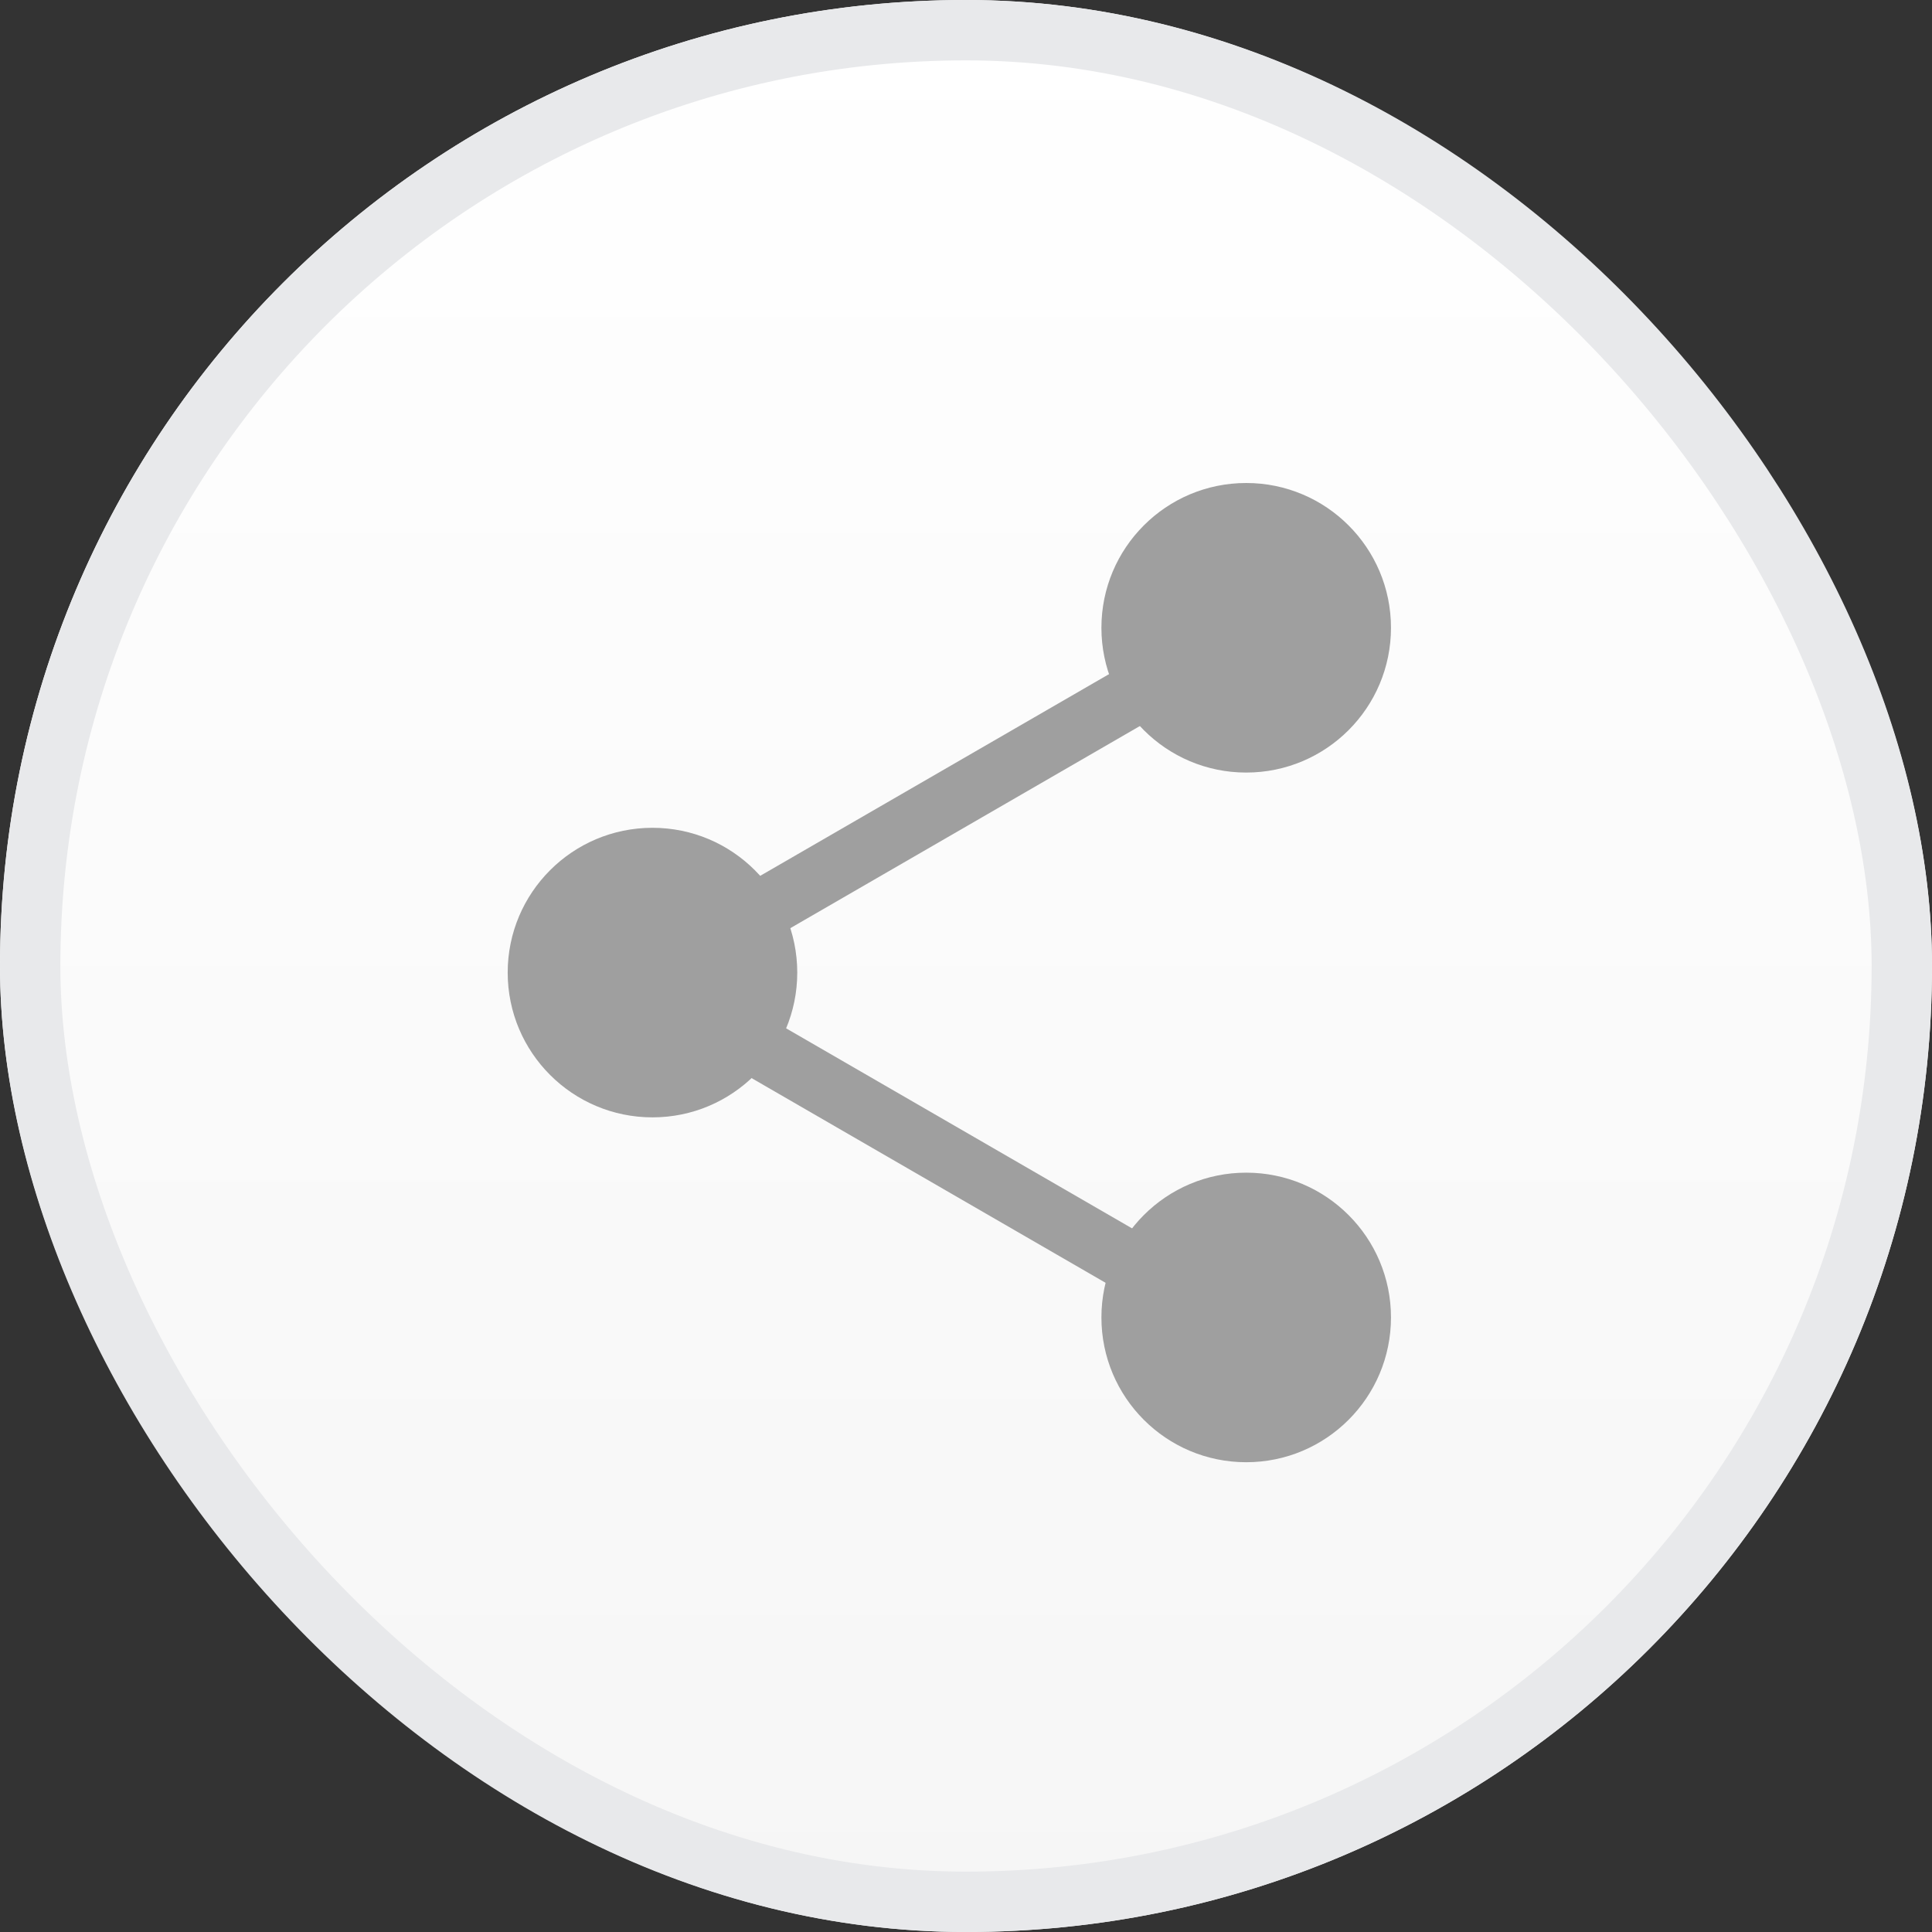
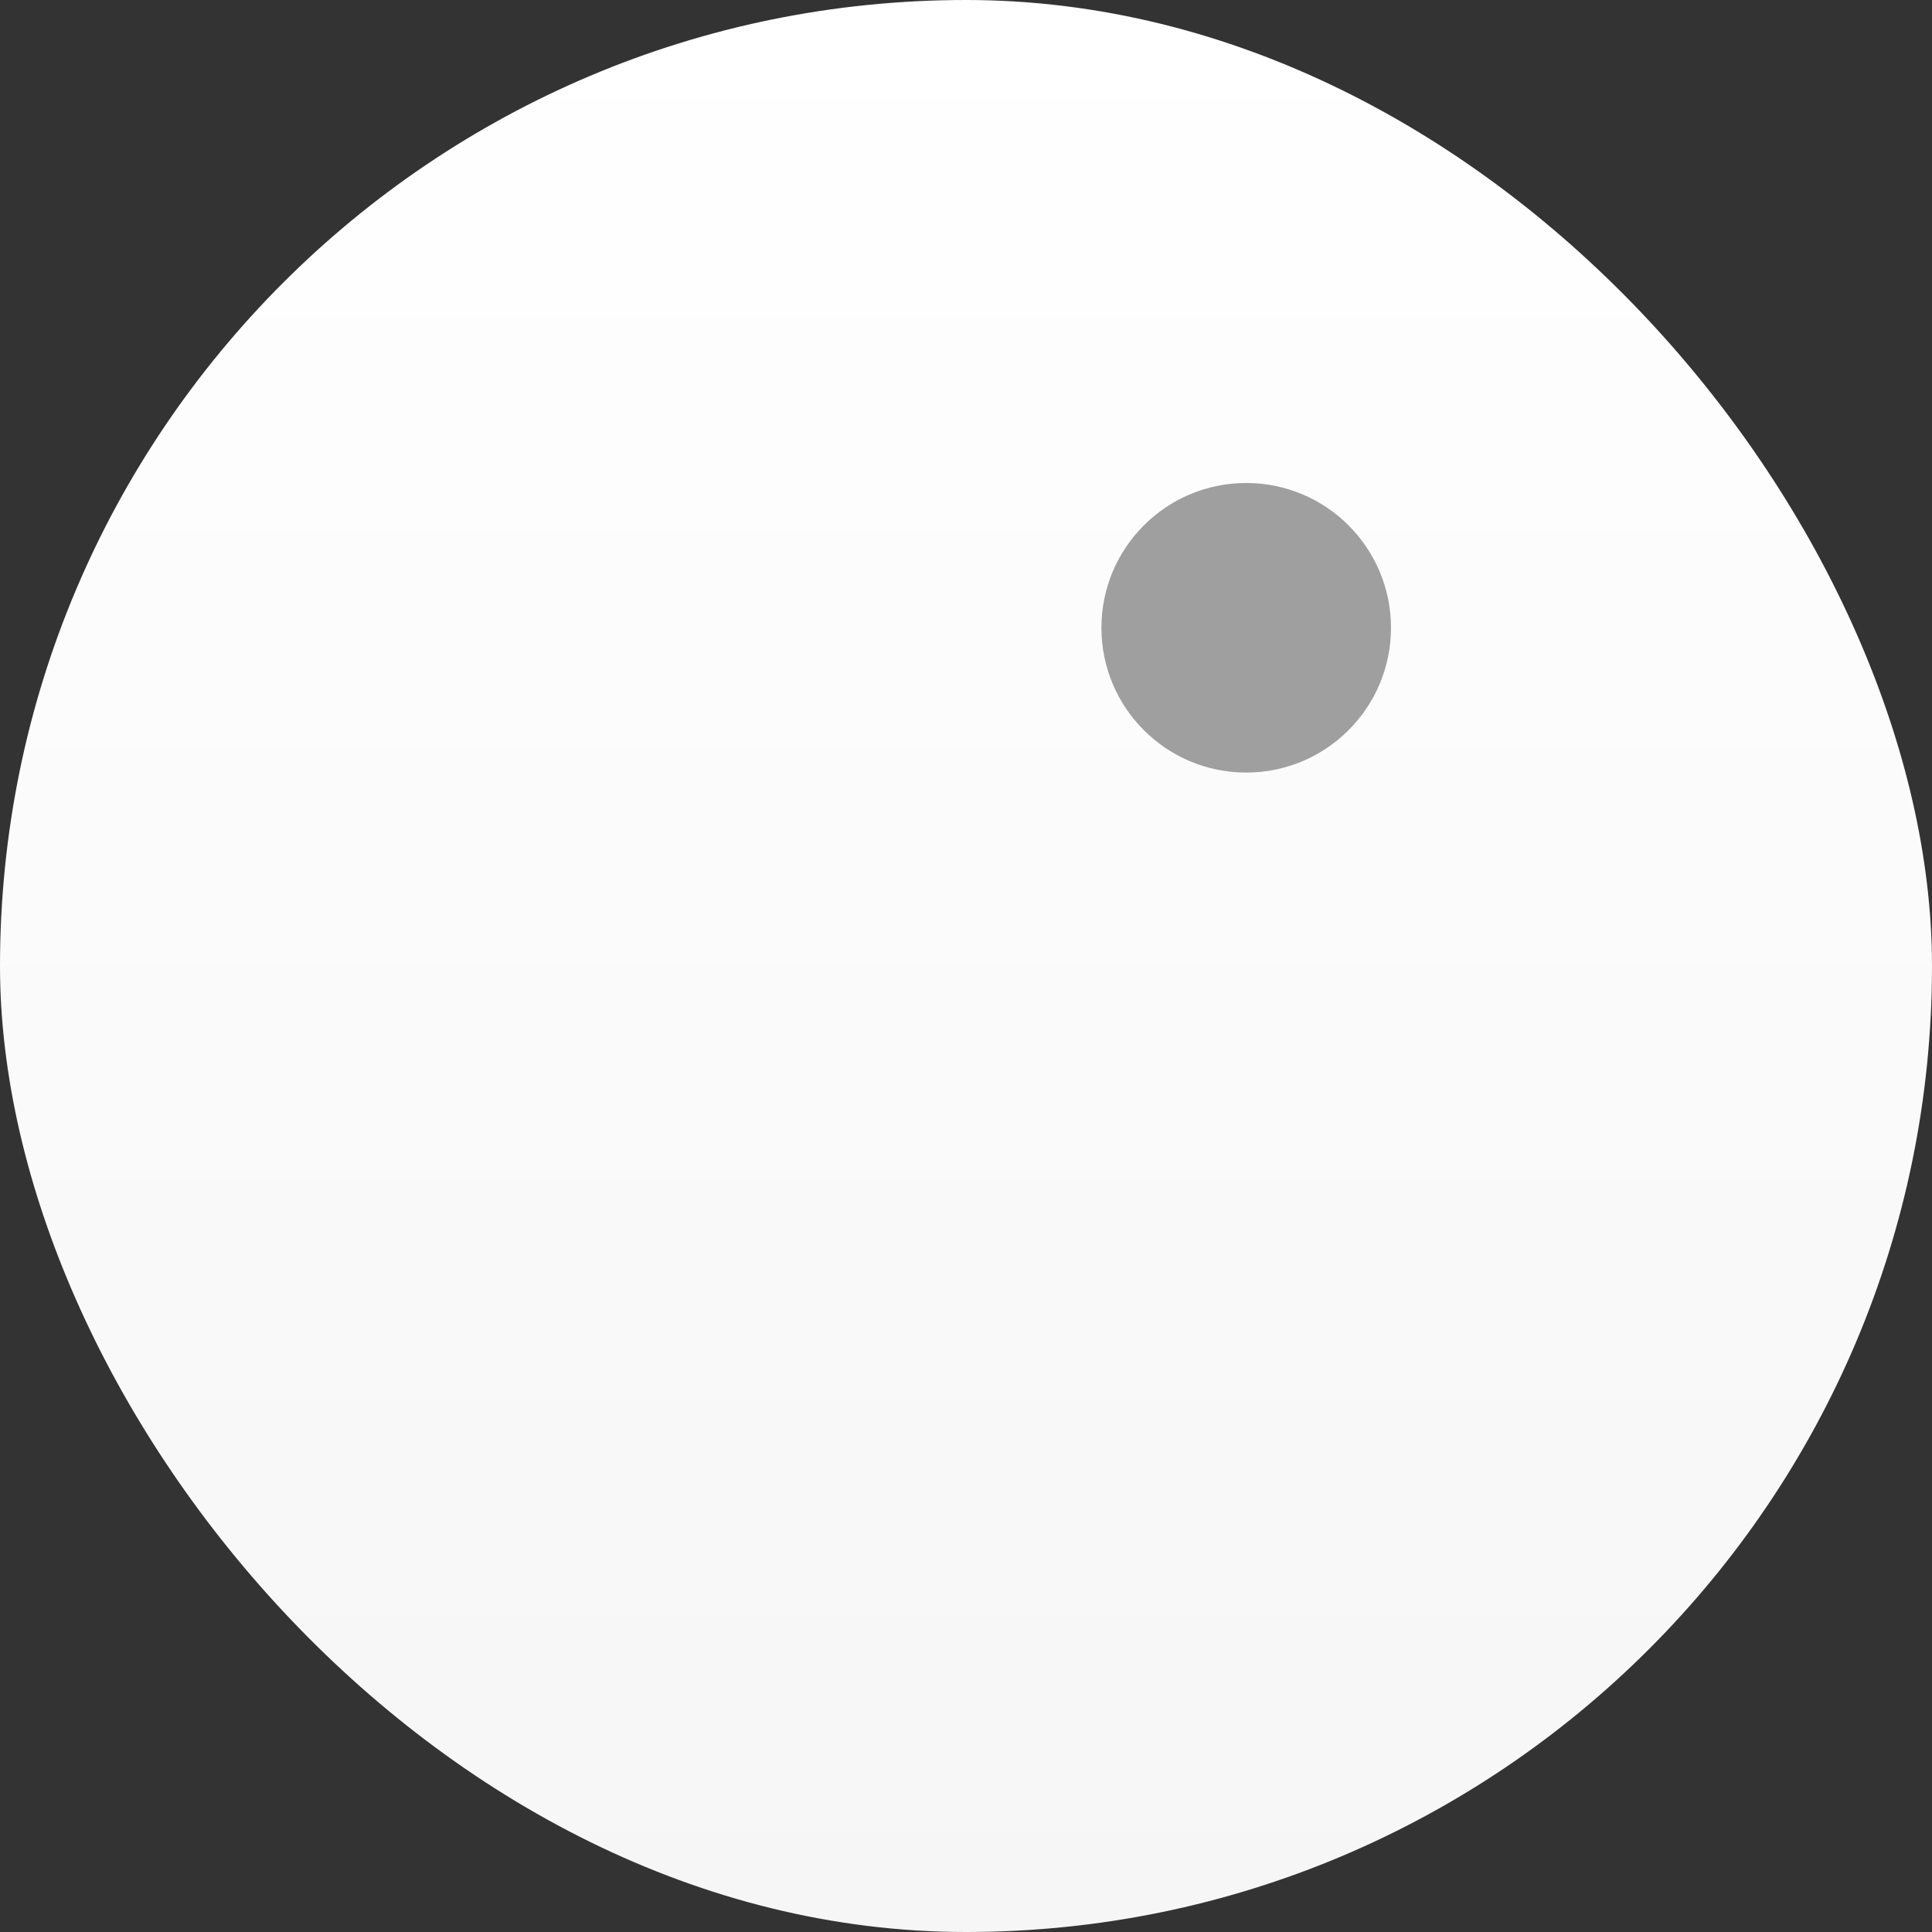
<svg xmlns="http://www.w3.org/2000/svg" width="32" height="32" viewBox="0 0 32 32">
  <rect x="0" y="0" width="32" height="32" fill="#333333" stroke="none" />
  <defs>
    <linearGradient id="linear-gradient" x1="0.5" x2="0.5" y2="1" gradientUnits="objectBoundingBox">
      <stop offset="0" stop-color="#fff" />
      <stop offset="1" stop-color="#f6f6f6" />
    </linearGradient>
  </defs>
  <g id="Group_766" data-name="Group 766" transform="translate(-1103 -243)">
    <g id="Rectangle_749" data-name="Rectangle 749" transform="translate(1103 243)" stroke="#e8e9eb" stroke-width="1" fill="url(#linear-gradient)">
      <rect width="32" height="32" rx="16" stroke="none" />
-       <rect x="0.5" y="0.5" width="31" height="31" rx="15.5" fill="none" />
    </g>
    <g id="icon_share" transform="translate(1111 251)">
-       <rect id="Rectangle_560" data-name="Rectangle 560" width="16" height="16" transform="translate(0 0.152)" fill="none" />
      <circle id="Ellipse_18" data-name="Ellipse 18" cx="2.398" cy="2.398" r="2.398" transform="translate(10.243 0)" fill="#9f9f9f" />
-       <circle id="Ellipse_20" data-name="Ellipse 20" cx="2.398" cy="2.398" r="2.398" transform="translate(10.243 11.423)" fill="#9f9f9f" />
-       <circle id="Ellipse_19" data-name="Ellipse 19" cx="2.398" cy="2.398" r="2.398" transform="translate(0.409 5.711)" fill="#9f9f9f" />
-       <path id="Path_255" data-name="Path 255" d="M11846.849,251.127l-9.245,5.346,9.245,5.346" transform="translate(-11834.982 -248.25)" fill="none" stroke="#9f9f9f" stroke-width="1" />
    </g>
  </g>
</svg>